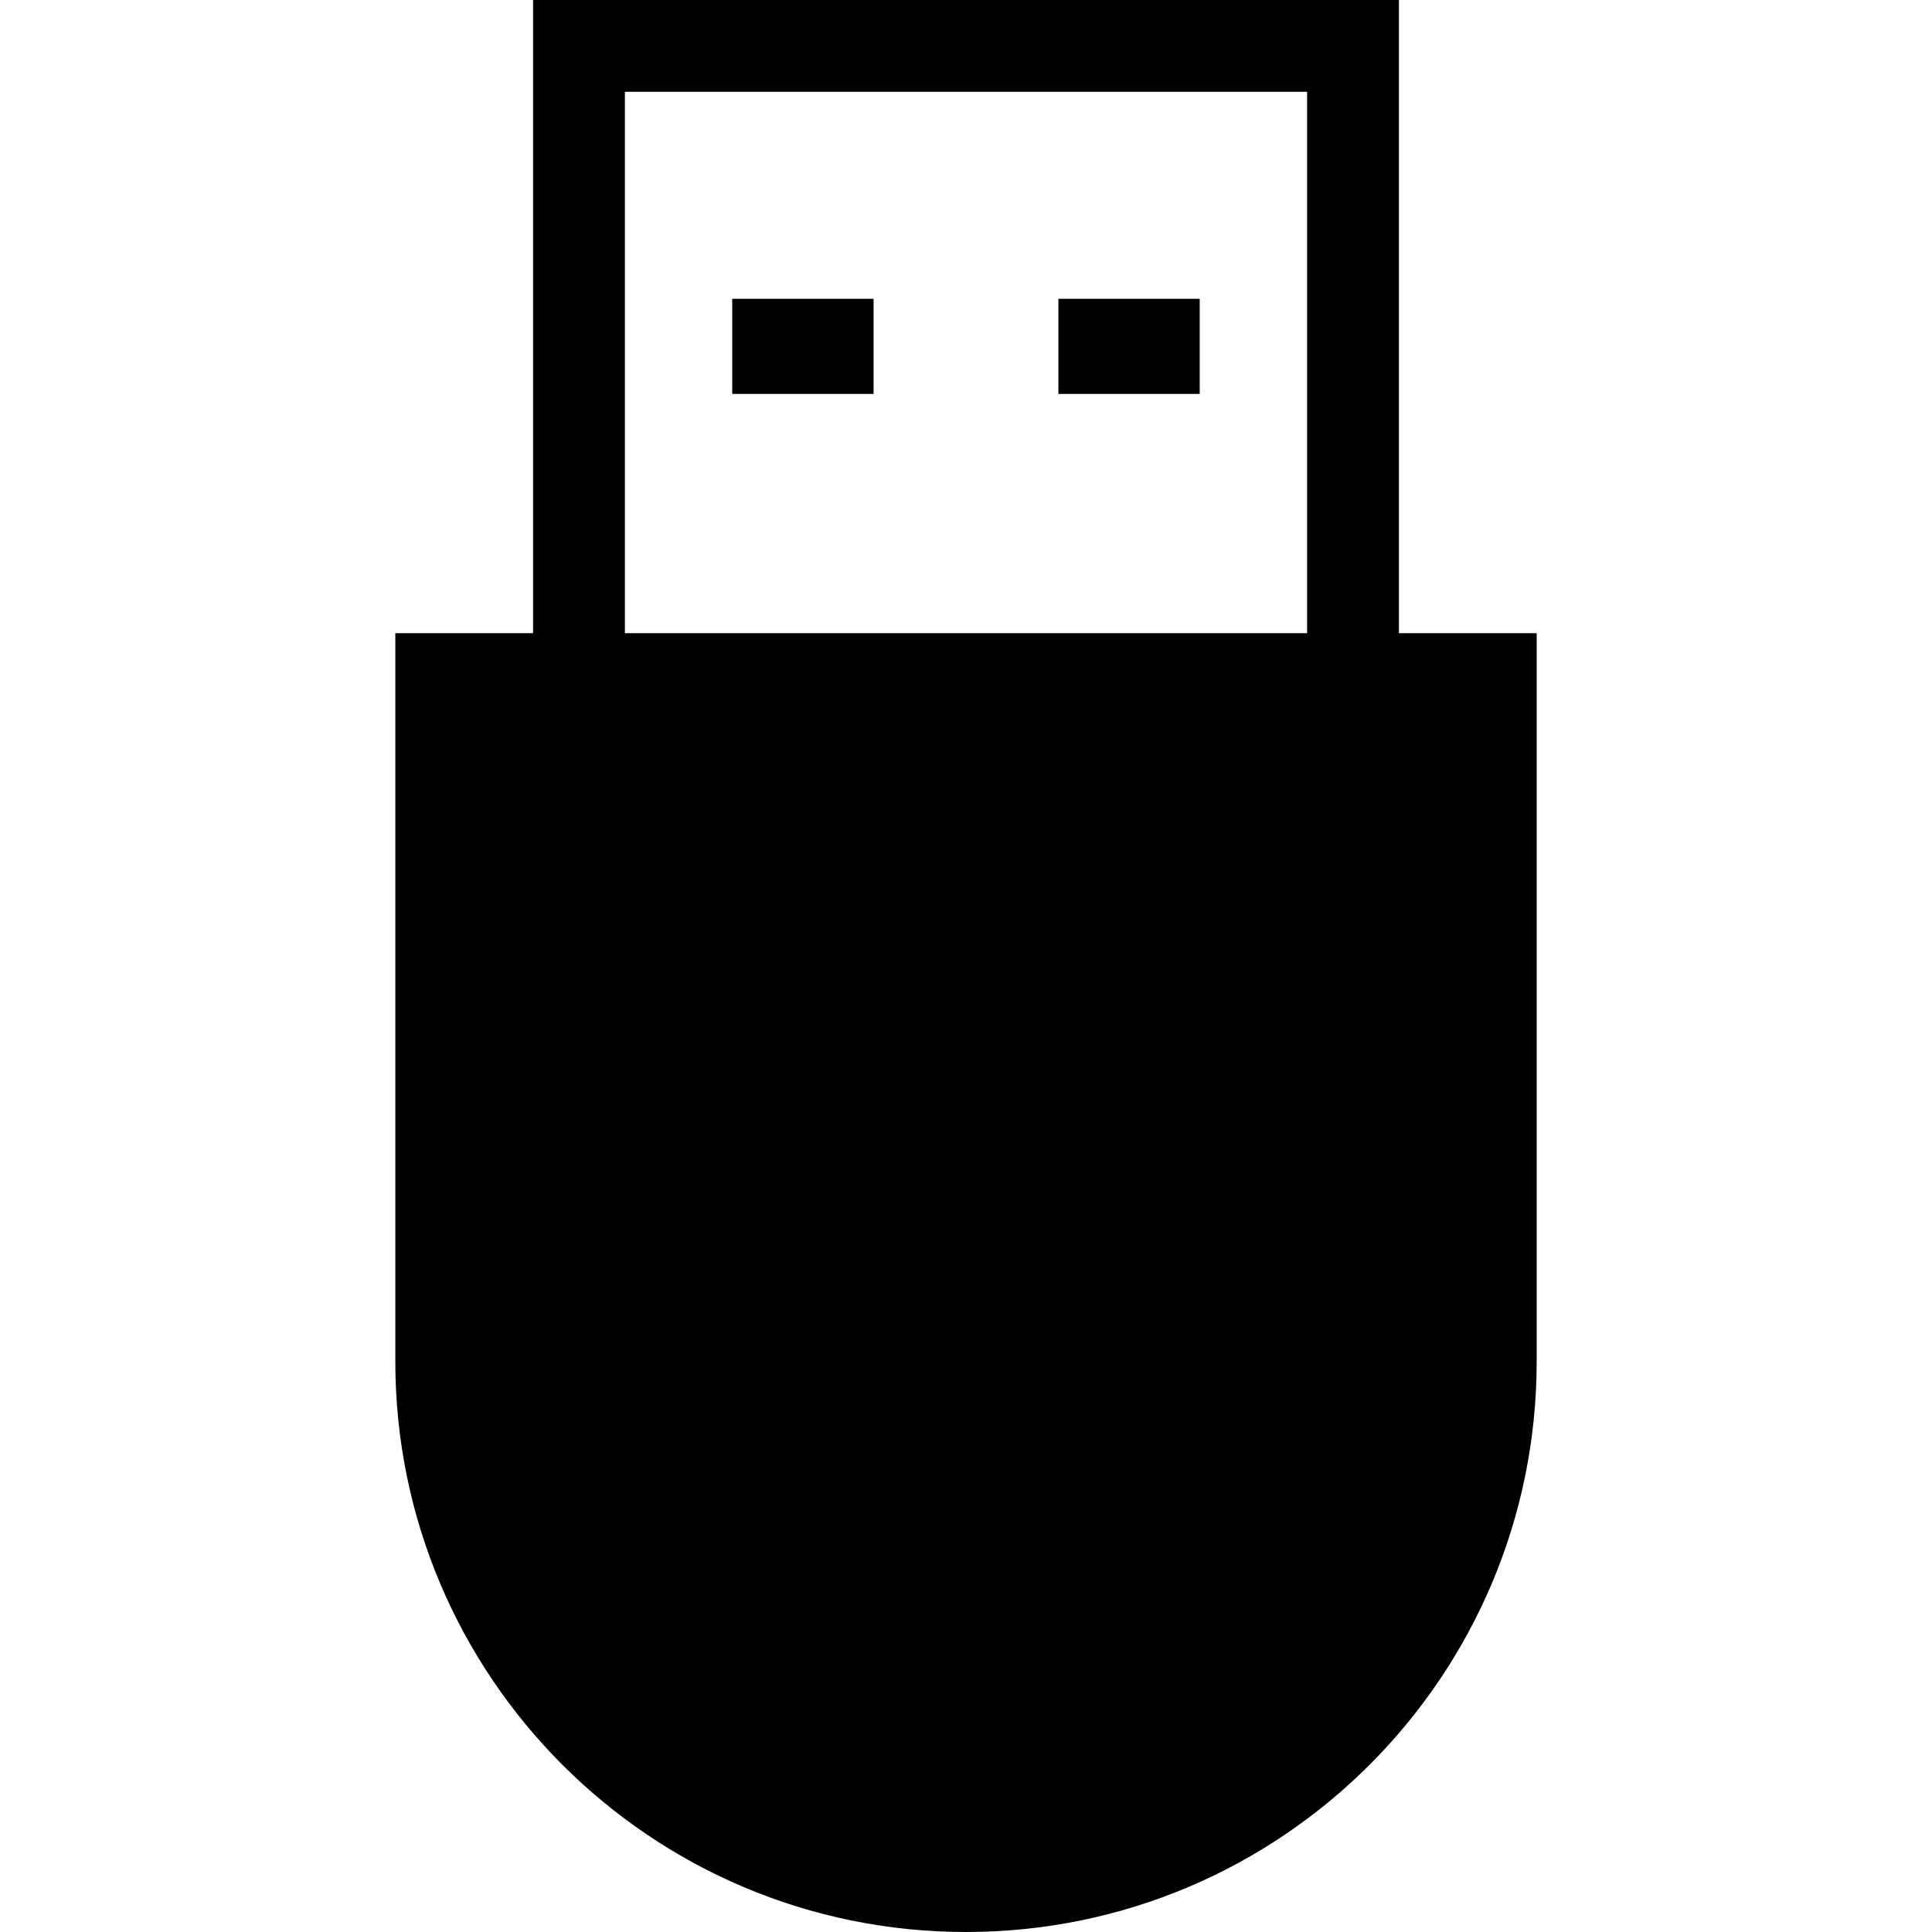
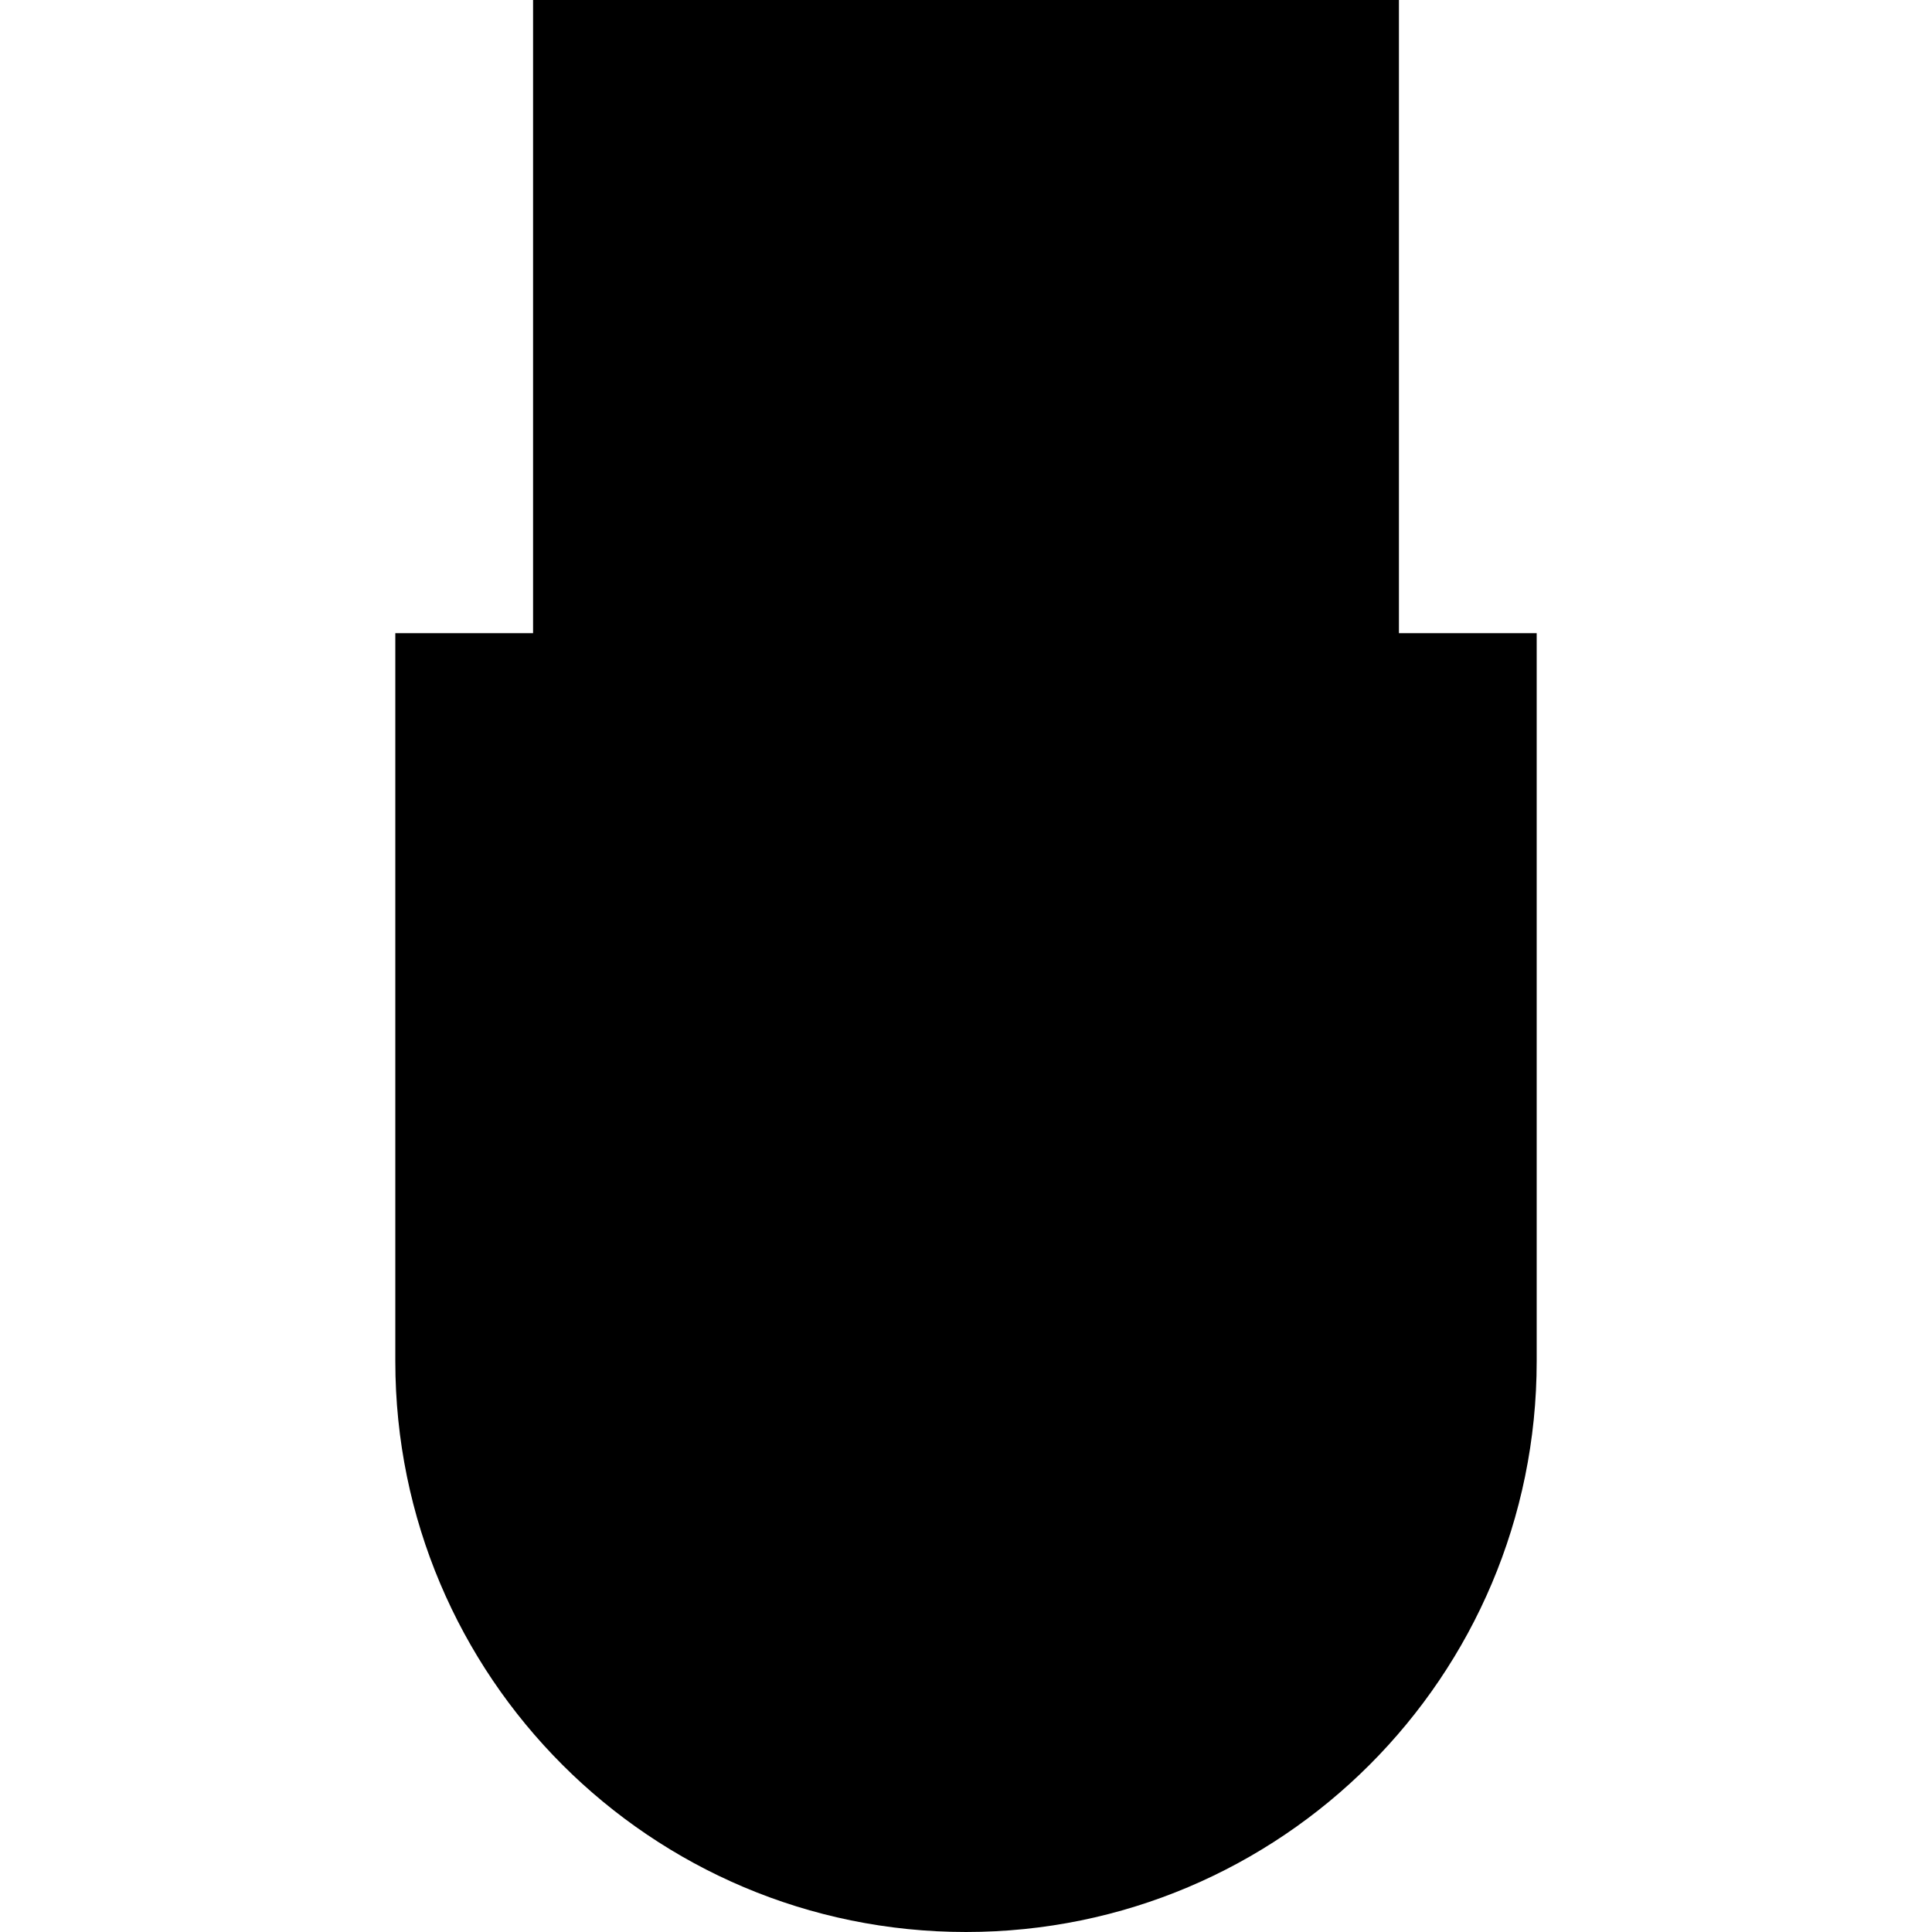
<svg xmlns="http://www.w3.org/2000/svg" version="1.1" id="_x32_" viewBox="0 0 512 512" xml:space="preserve">
  <style type="text/css">
	.st0{fill:#000000;}
</style>
  <g>
-     <rect x="194.047" y="79.186" class="st0" width="37.458" height="25.204" />
-     <rect x="280.487" y="79.186" class="st0" width="37.45" height="25.204" />
-     <path class="st0" d="M370.731,167.805V0H141.27v12.166v155.638h-36.508v192.961c0,83.518,67.7,151.234,151.234,151.234   c83.534,0,151.242-67.716,151.242-151.234V167.805H370.731z M346.397,24.333v143.472H165.603V24.333H346.397z" />
+     <path class="st0" d="M370.731,167.805V0H141.27v12.166v155.638h-36.508v192.961c0,83.518,67.7,151.234,151.234,151.234   c83.534,0,151.242-67.716,151.242-151.234V167.805H370.731z M346.397,24.333v143.472H165.603H346.397z" />
  </g>
</svg>